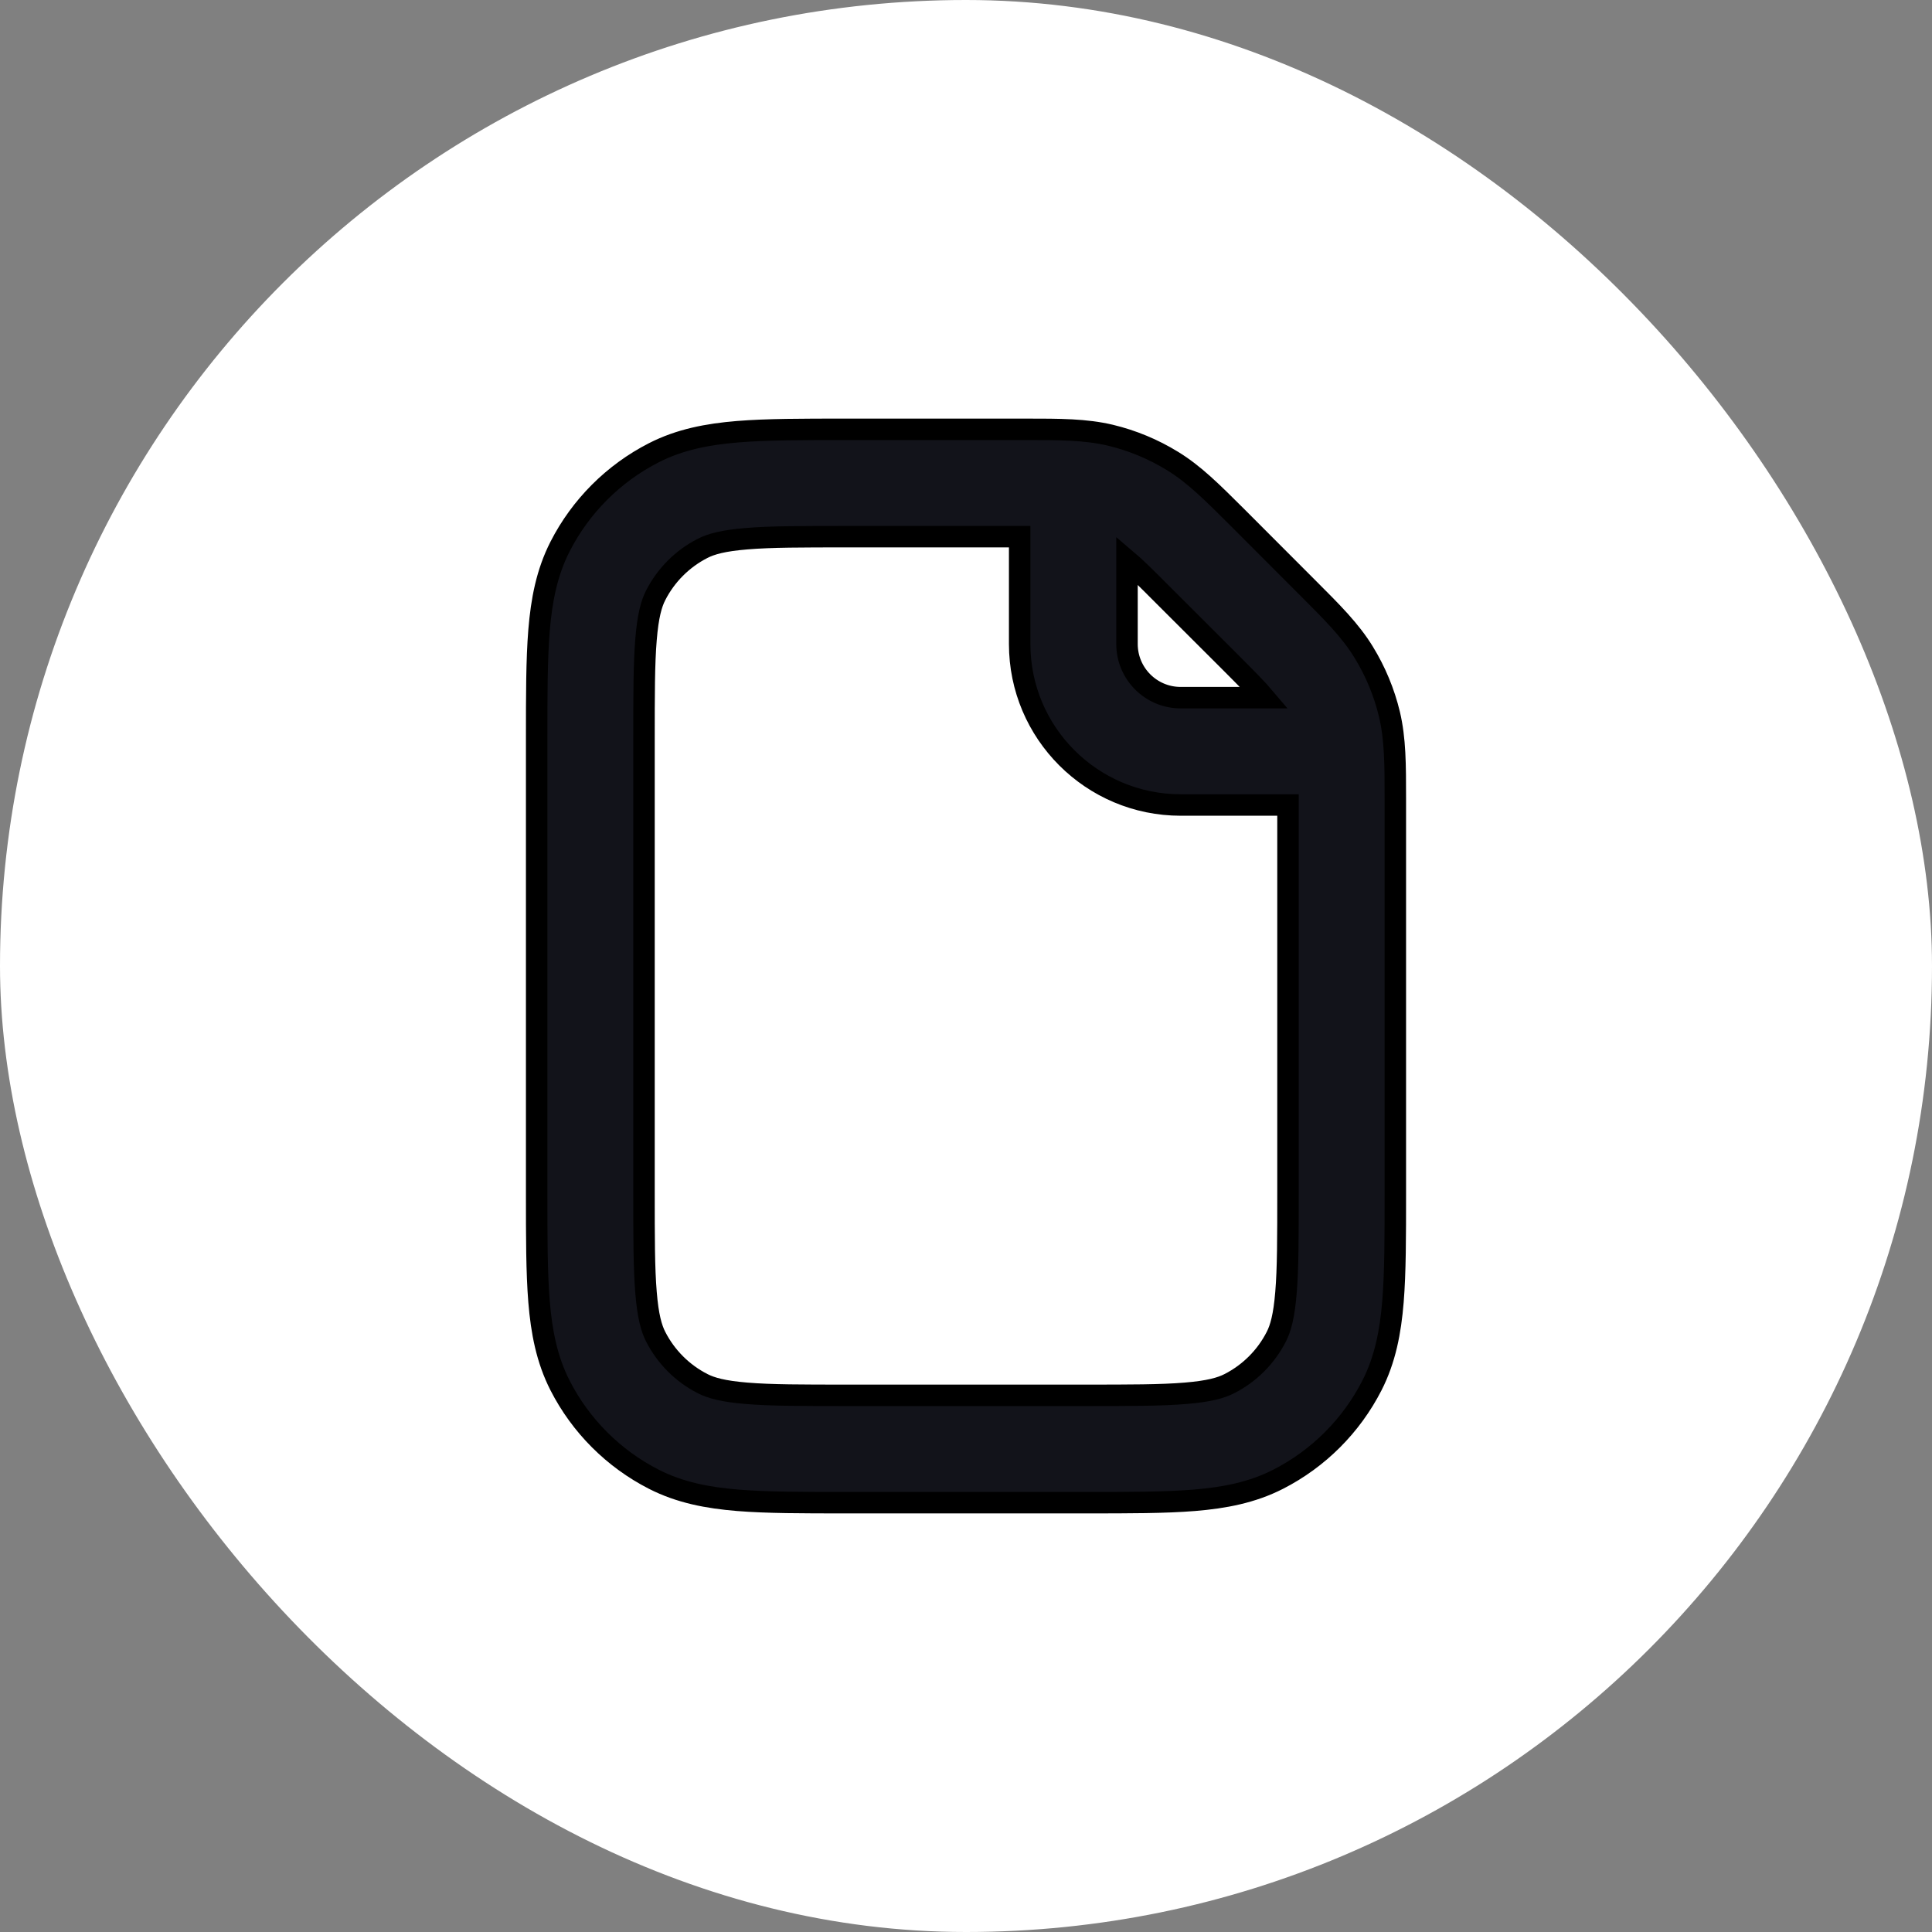
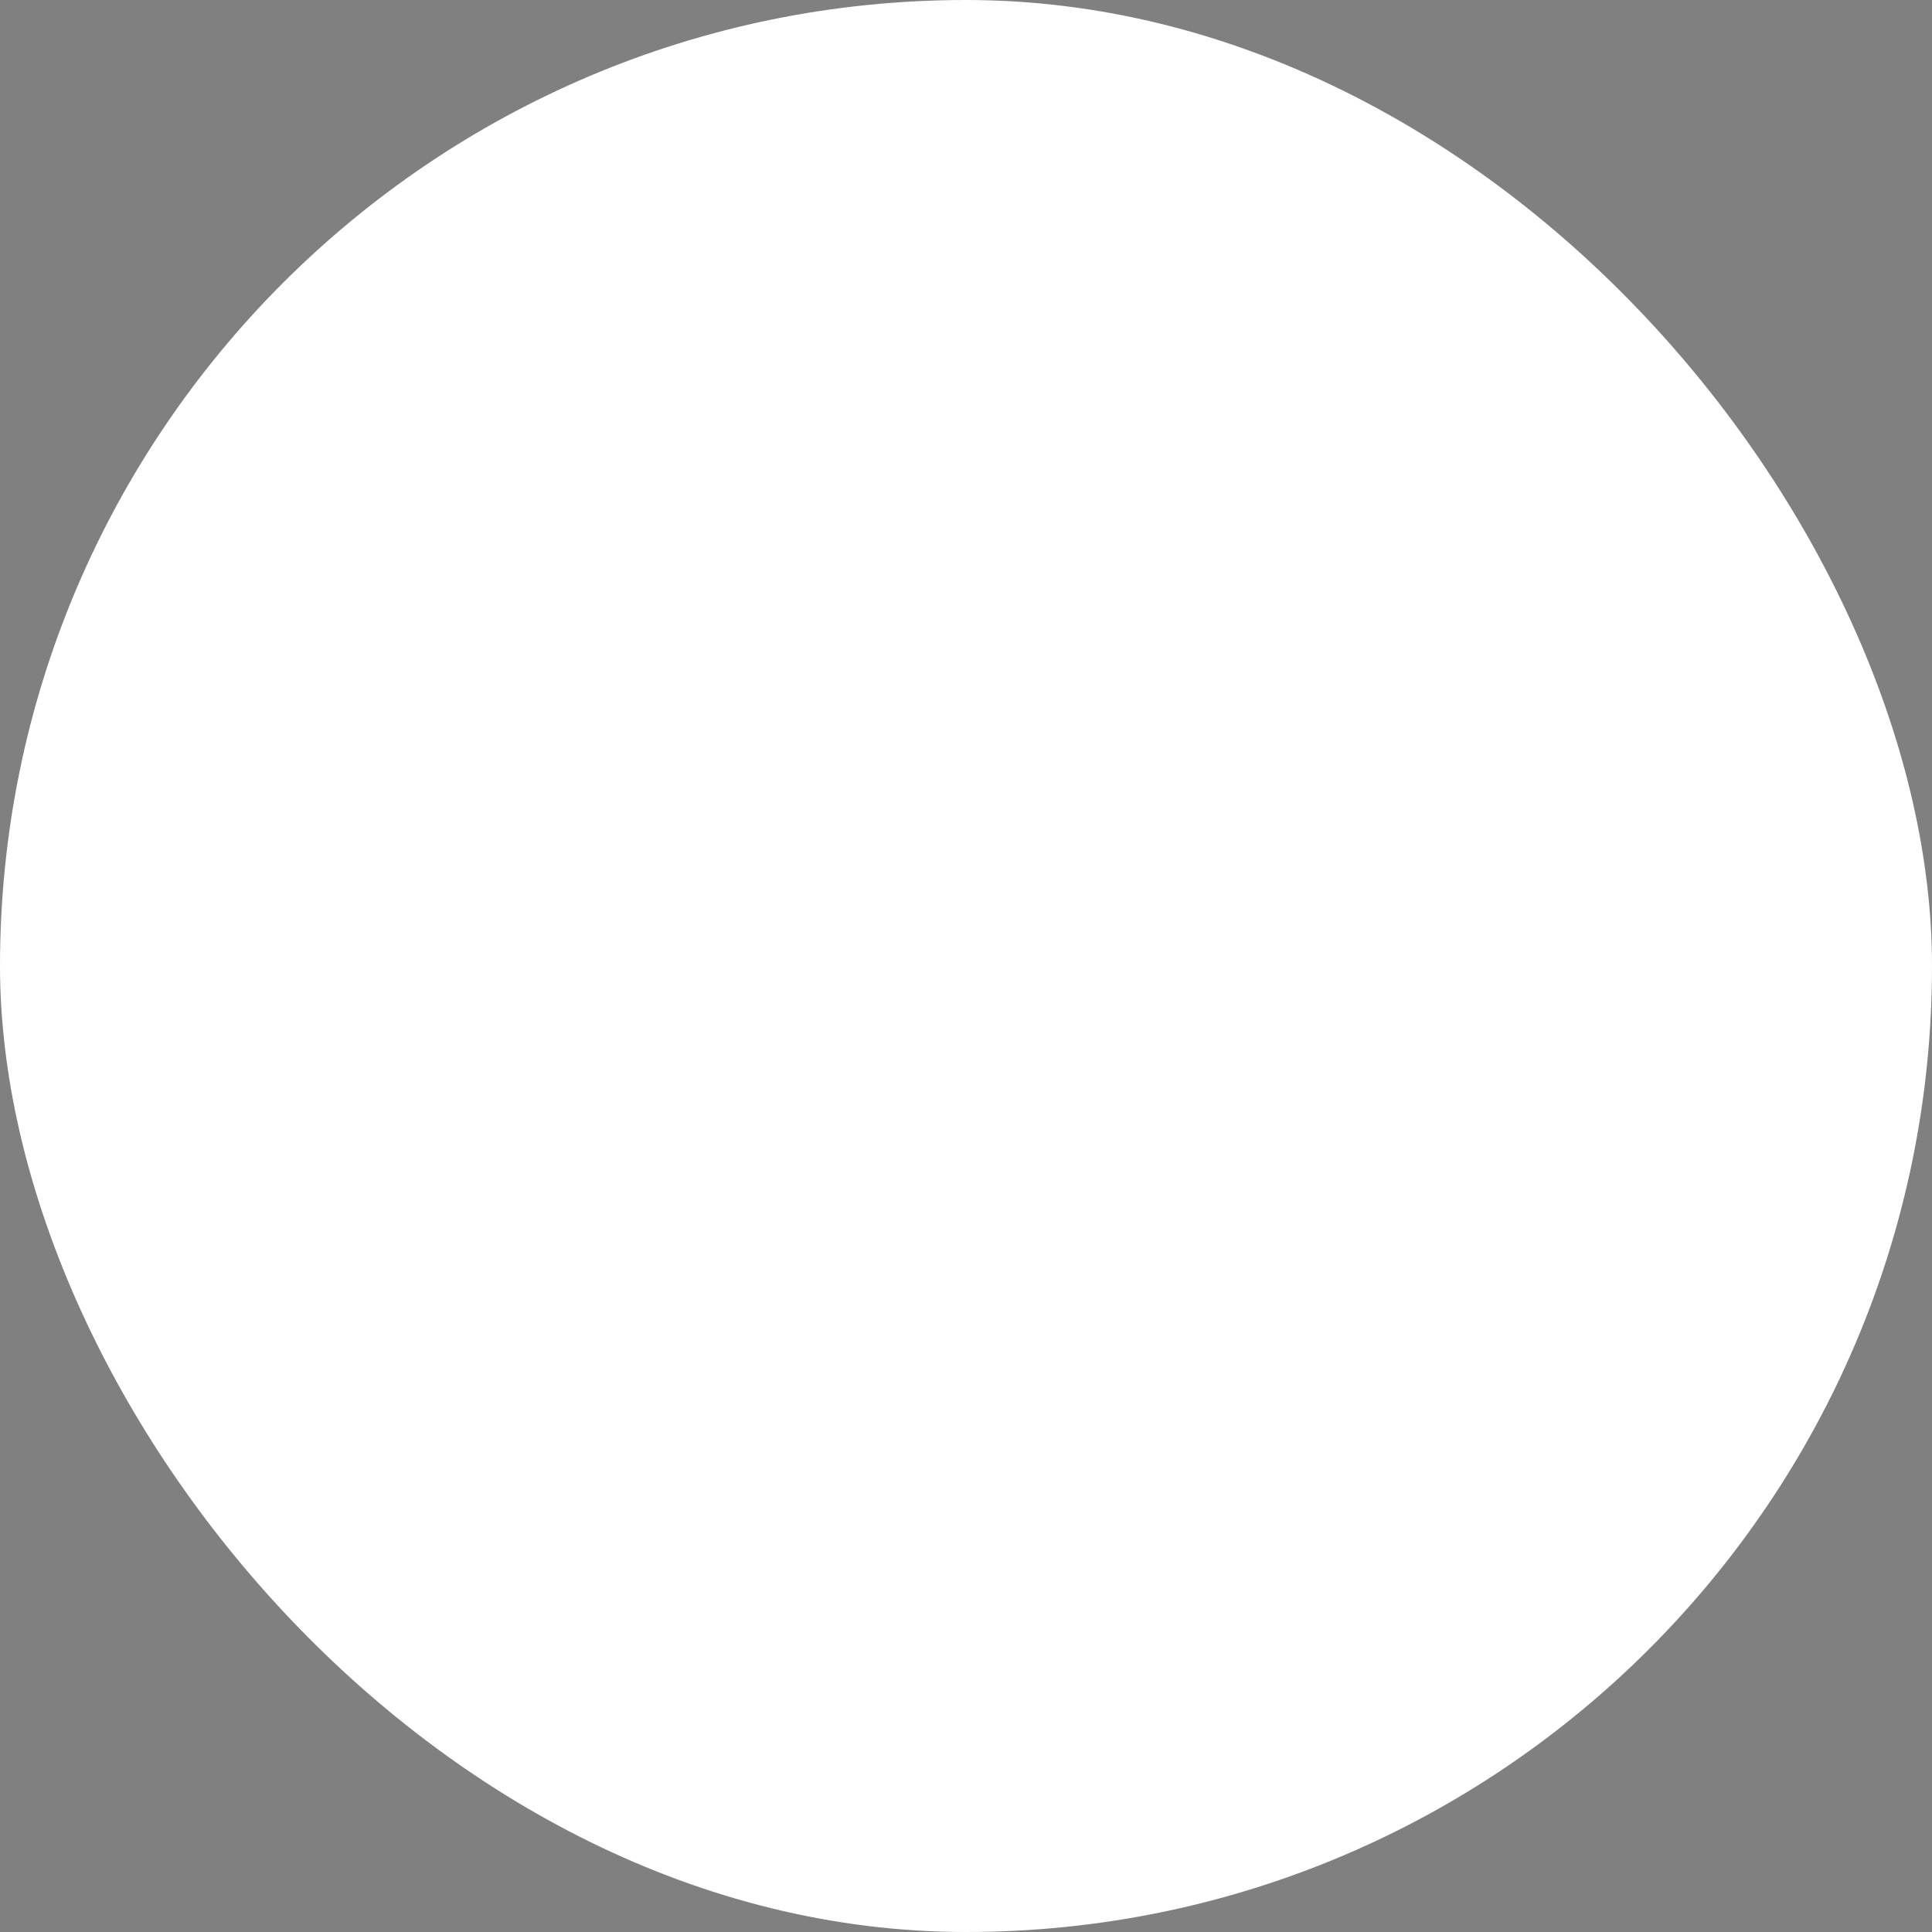
<svg xmlns="http://www.w3.org/2000/svg" width="18" height="18" viewBox="0 0 18 18" fill="none">
  <rect x="0" y="0" width="18" height="18" fill="#808080" stroke="none" />
  <rect width="18" height="18" rx="9" fill="white" />
-   <path fill-rule="evenodd" clip-rule="evenodd" d="M10.346 4.055C10.114 4 9.874 4 9.557 4L7.879 4C7.477 4 7.145 4 6.874 4.022C6.593 4.045 6.335 4.094 6.092 4.218C5.716 4.41 5.41 4.716 5.218 5.092C5.094 5.335 5.045 5.593 5.022 5.874C5 6.145 5 6.477 5 6.879V11.121C5 11.523 5 11.855 5.022 12.126C5.045 12.407 5.094 12.665 5.218 12.908C5.41 13.284 5.716 13.59 6.092 13.782C6.335 13.906 6.593 13.955 6.874 13.978C7.145 14 7.477 14 7.879 14H10.121C10.523 14 10.855 14 11.126 13.978C11.407 13.955 11.665 13.906 11.908 13.782C12.284 13.59 12.59 13.284 12.782 12.908C12.906 12.665 12.955 12.407 12.978 12.126C13 11.855 13 11.523 13 11.121L13 7.443C13 7.126 13 6.886 12.945 6.654C12.896 6.45 12.815 6.255 12.705 6.076C12.581 5.873 12.411 5.704 12.187 5.48L11.521 4.813C11.296 4.589 11.127 4.419 10.924 4.295C10.745 4.185 10.55 4.104 10.346 4.055ZM9.5 5H7.9C7.472 5 7.181 5 6.956 5.019C6.736 5.037 6.624 5.069 6.546 5.109C6.358 5.205 6.205 5.358 6.109 5.546C6.069 5.624 6.037 5.736 6.019 5.956C6 6.181 6 6.472 6 6.9V11.1C6 11.528 6 11.819 6.019 12.044C6.037 12.264 6.069 12.376 6.109 12.454C6.205 12.642 6.358 12.795 6.546 12.891C6.624 12.931 6.736 12.963 6.956 12.981C7.181 13 7.472 13 7.9 13H10.1C10.528 13 10.819 13 11.044 12.981C11.264 12.963 11.376 12.931 11.454 12.891C11.642 12.795 11.795 12.642 11.891 12.454C11.931 12.376 11.963 12.264 11.981 12.044C12 11.819 12 11.528 12 11.1V7.5H11C10.172 7.5 9.5 6.828 9.5 6V5ZM11.78 6.5C11.72 6.429 11.624 6.331 11.444 6.151L10.849 5.557C10.669 5.376 10.571 5.28 10.5 5.22V6C10.5 6.276 10.724 6.5 11 6.5H11.78Z" fill="#12131A" stroke="black" stroke-width="0.2" />
</svg>